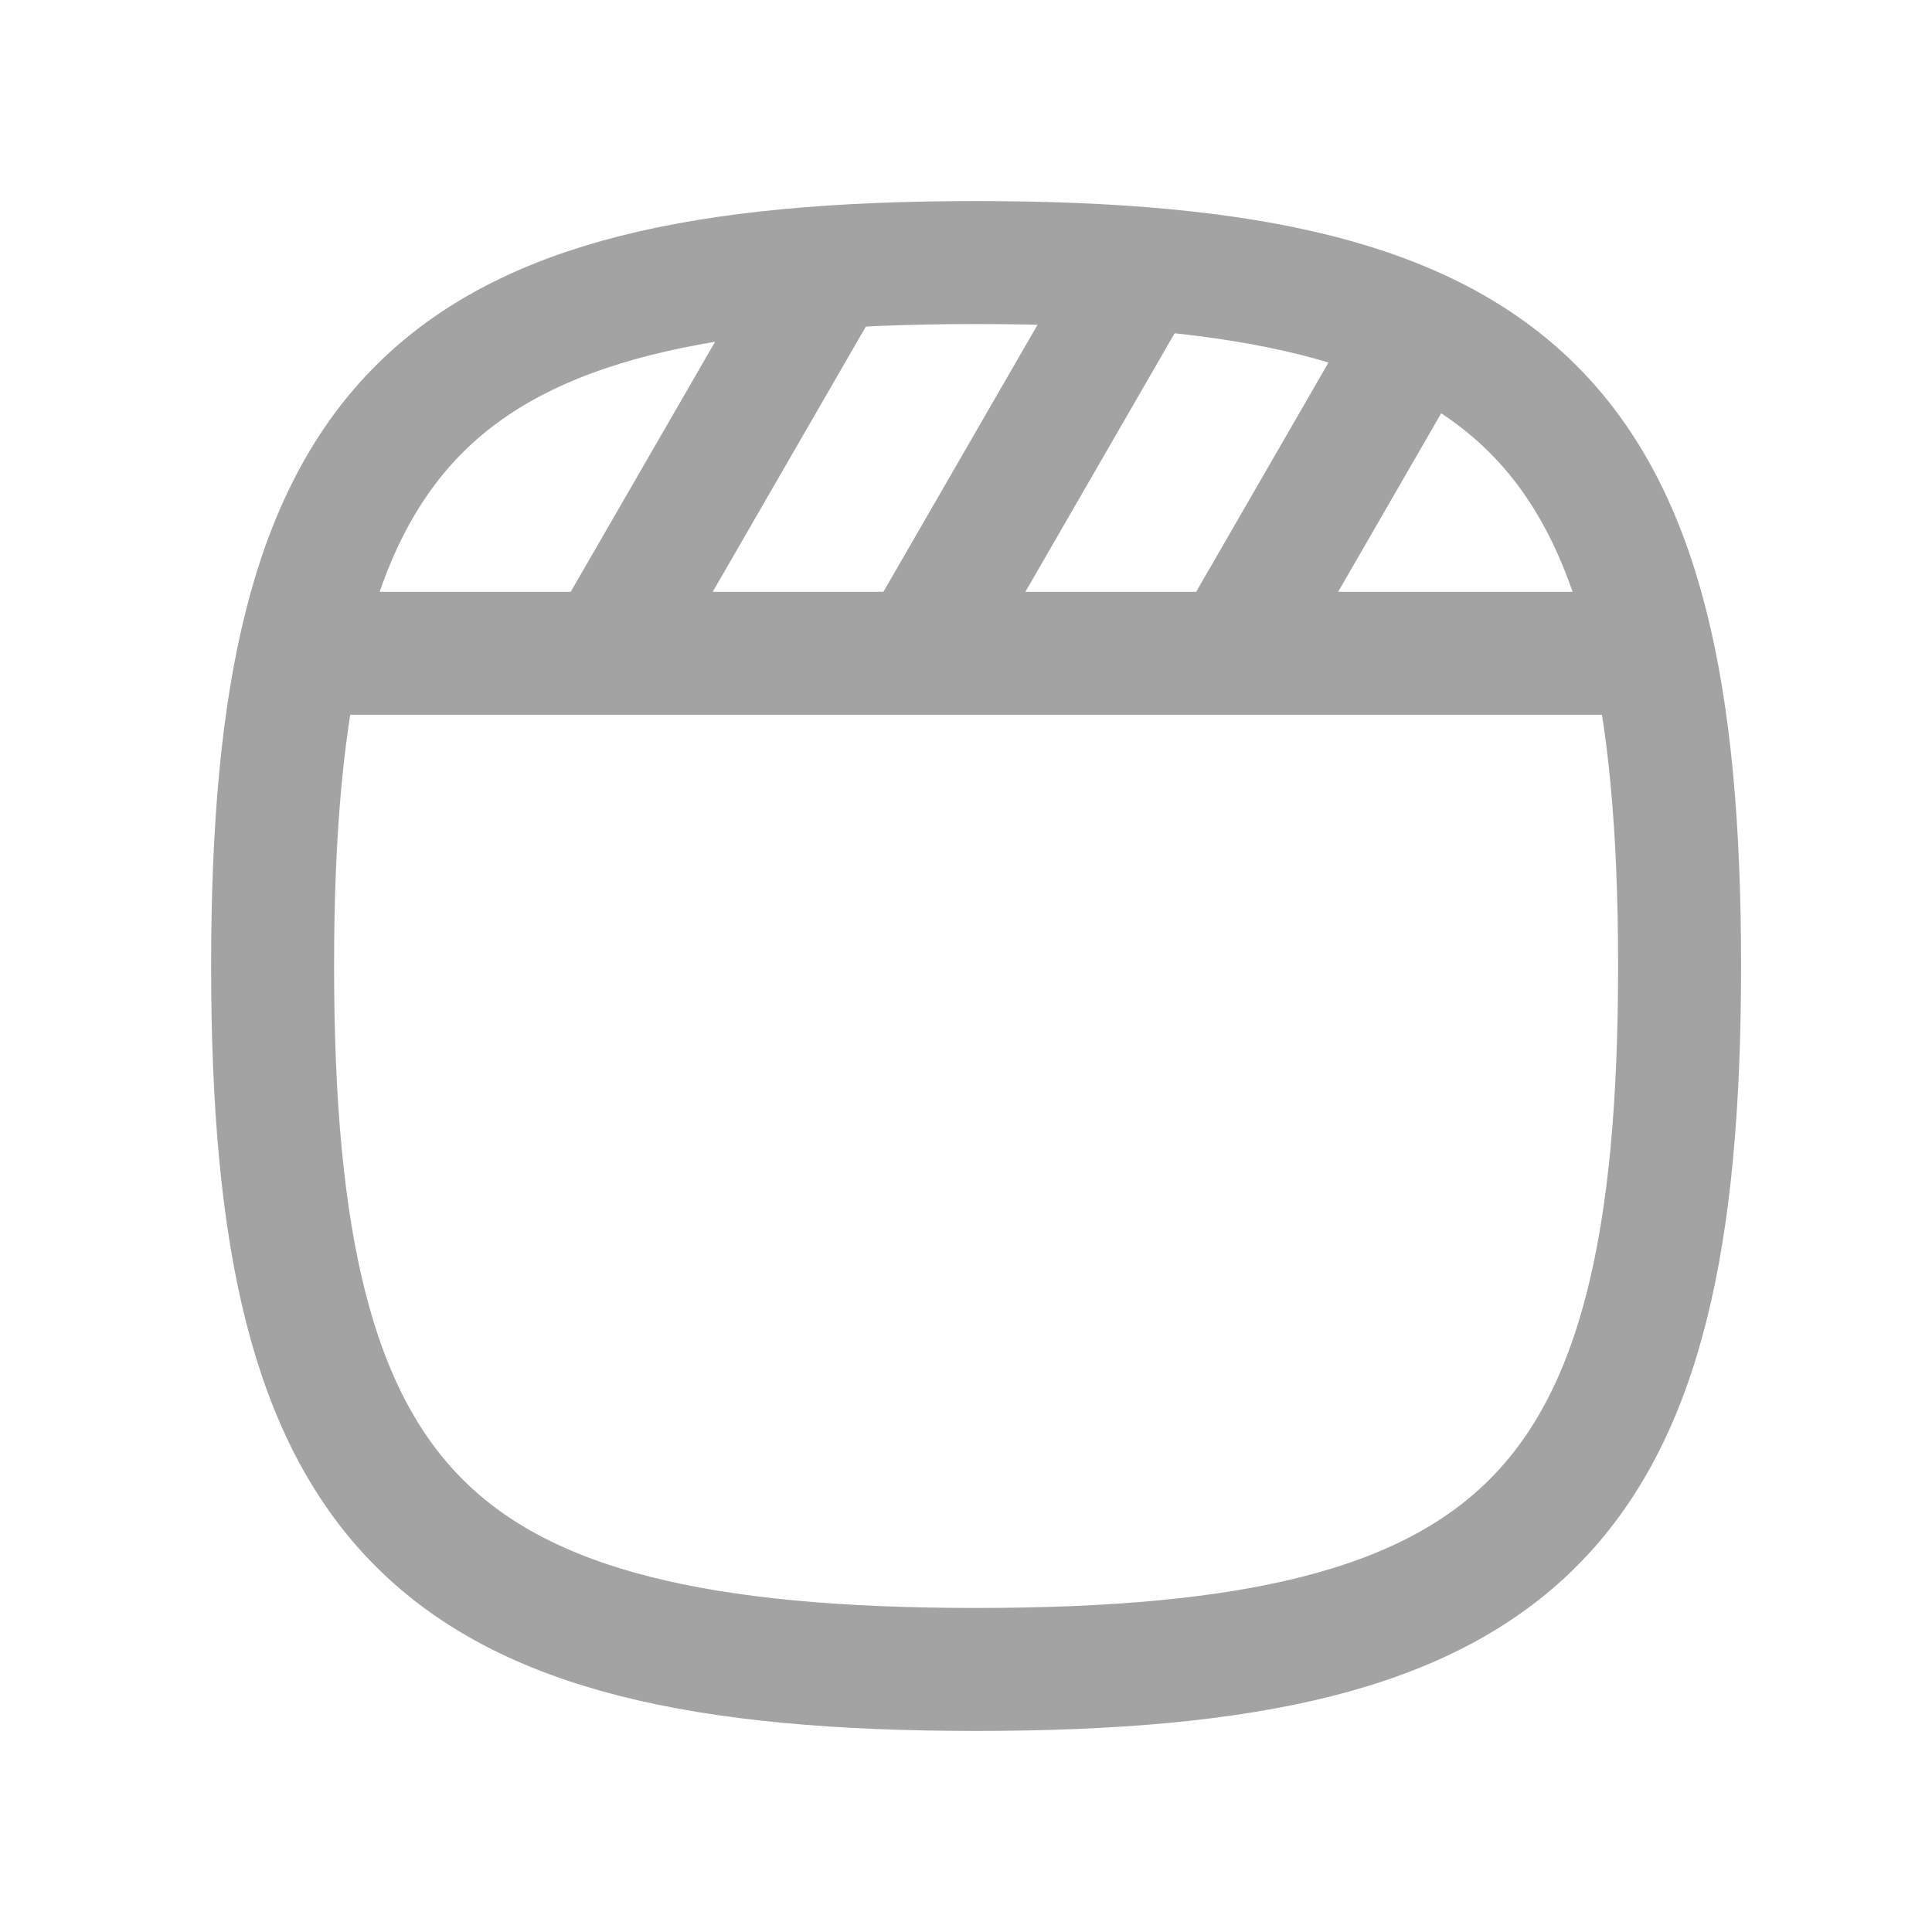
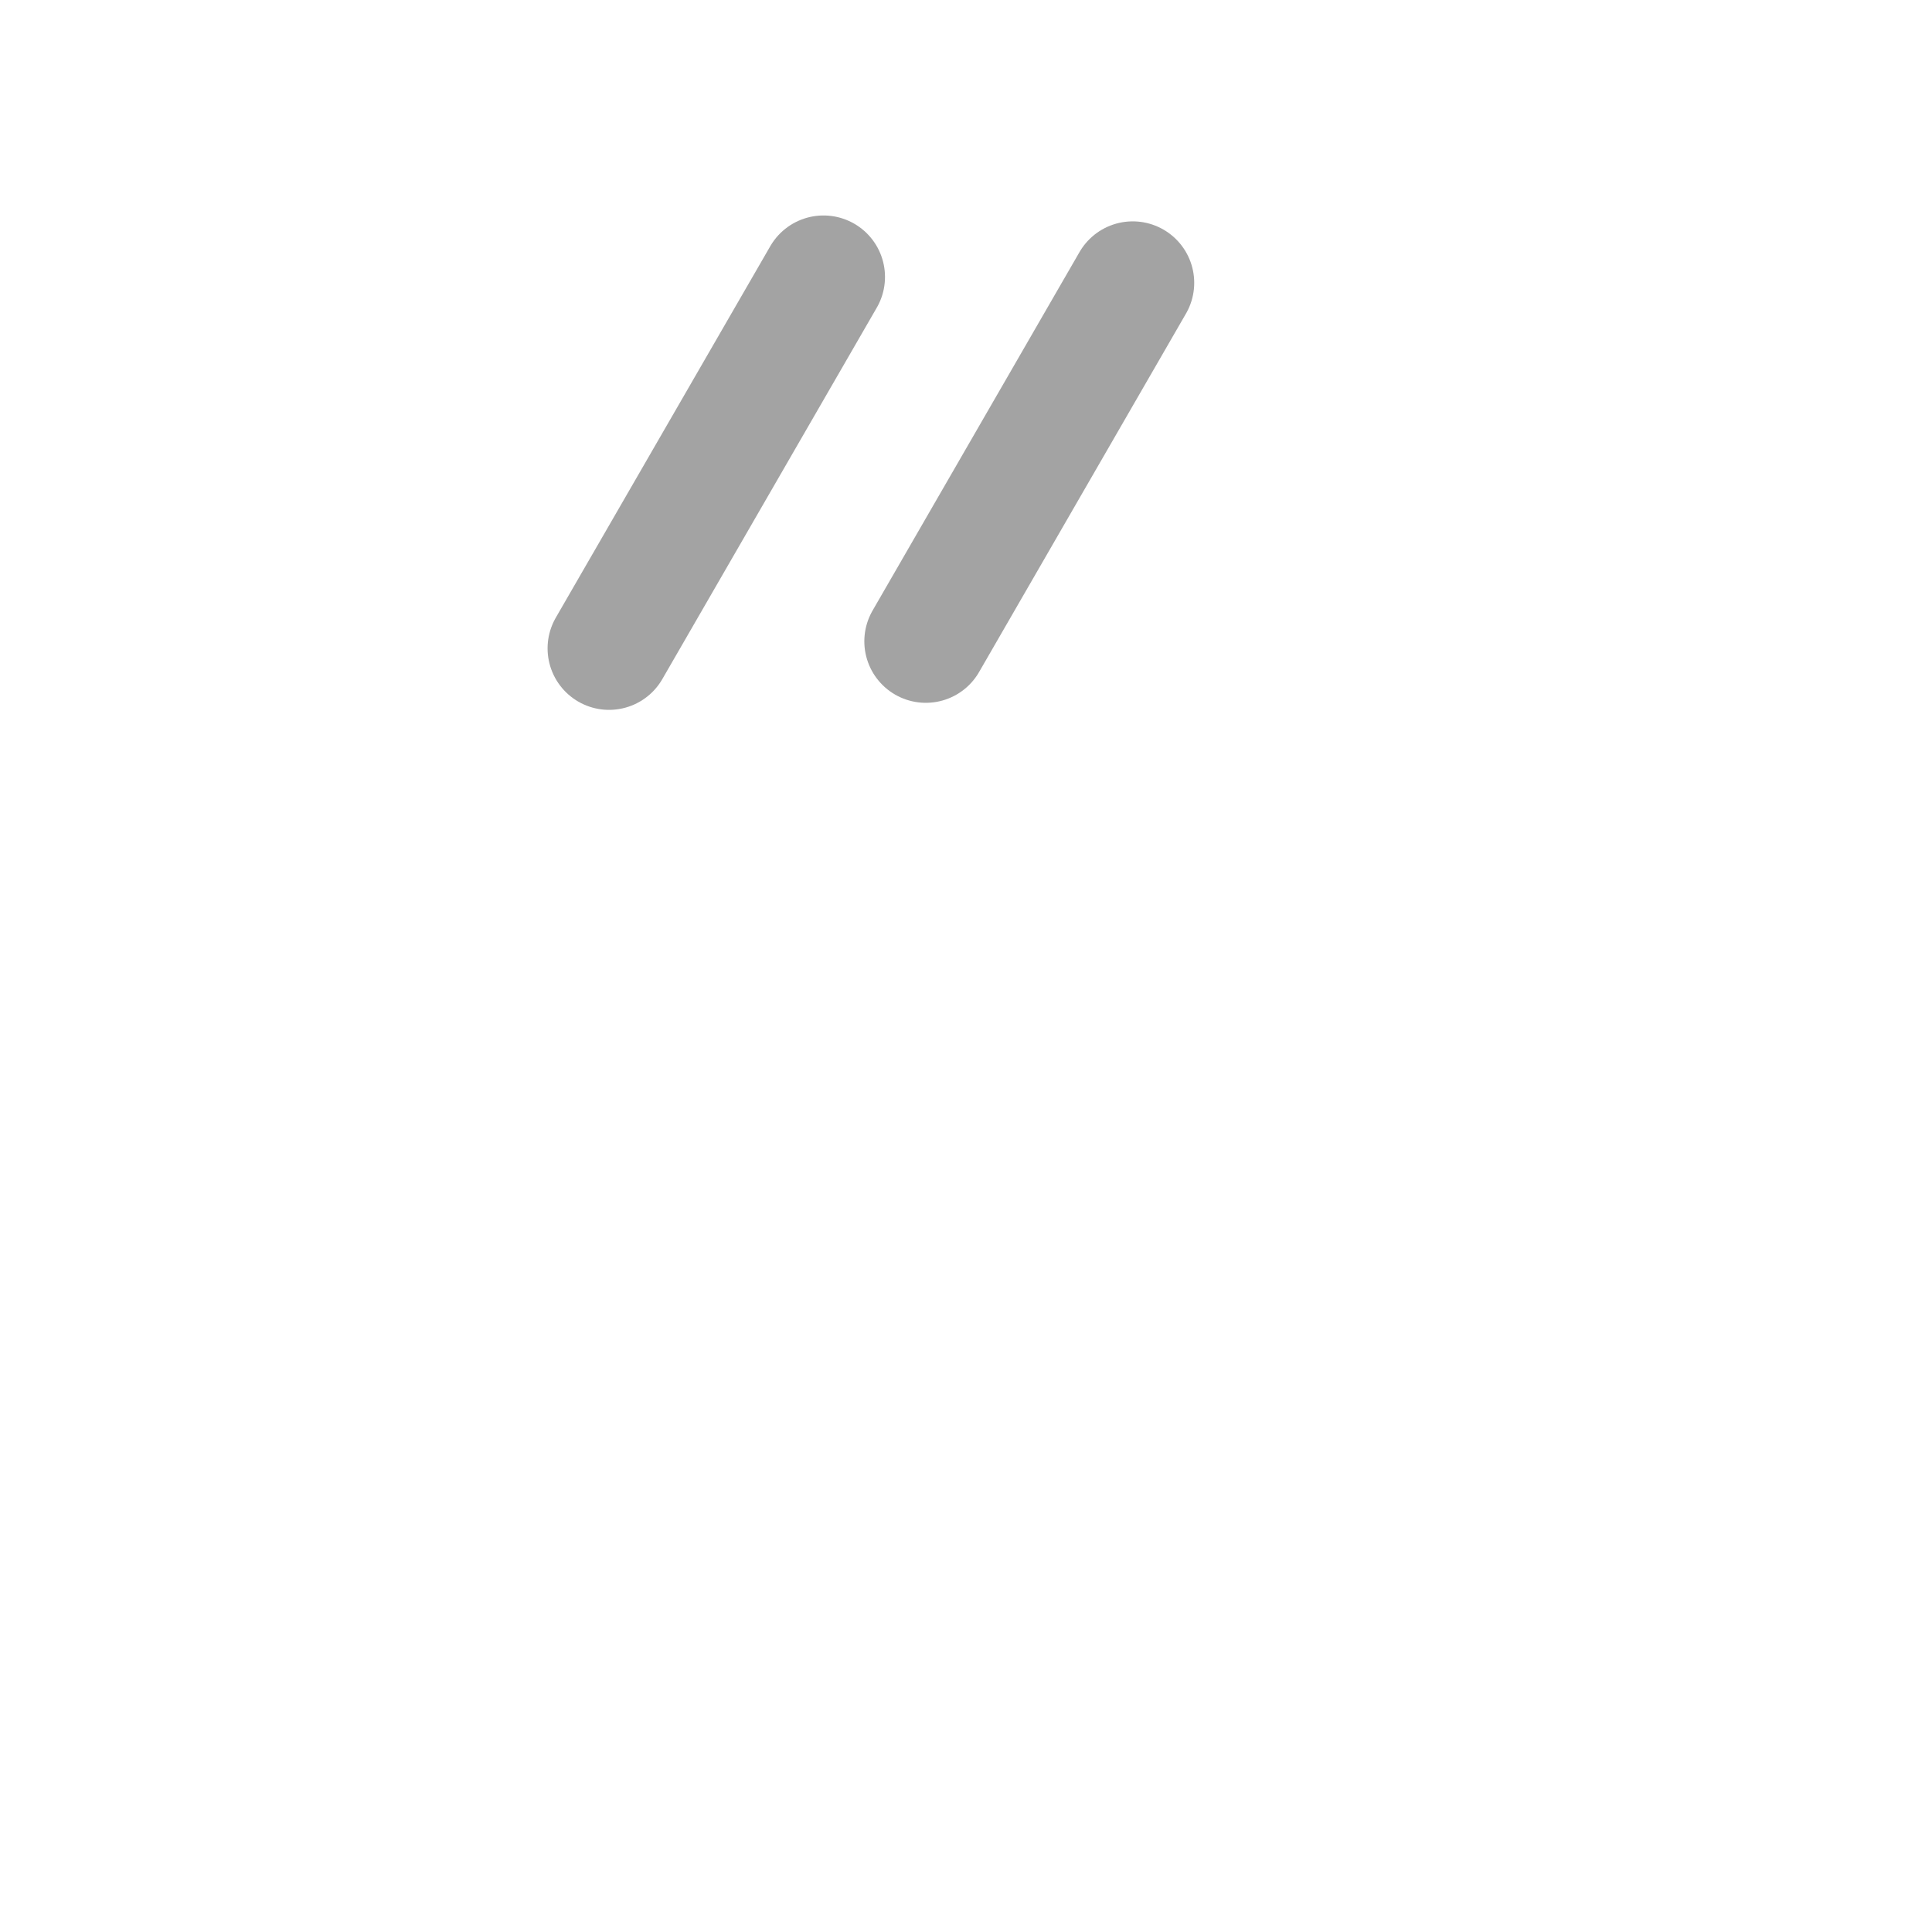
<svg xmlns="http://www.w3.org/2000/svg" width="20" height="20" viewBox="0 0 20 20" fill="none">
-   <path d="M10.105 17.282C15.769 17.282 17.387 15.664 17.387 10C17.387 4.336 15.769 2.718 10.105 2.718C4.441 2.718 2.822 4.336 2.822 10C2.822 15.664 4.441 17.282 10.105 17.282Z" stroke="#A3A3A3" stroke-width="1.273" stroke-miterlimit="10" />
-   <path d="M3.632 6.763H16.578" stroke="#A3A3A3" stroke-width="1.273" stroke-linecap="round" stroke-linejoin="round" />
  <path d="M6.305 6.712L8.525 2.867" stroke="#A3A3A3" stroke-width="1.273" stroke-linecap="round" stroke-linejoin="round" />
  <path d="M9.584 6.639L11.726 2.928" stroke="#A3A3A3" stroke-width="1.273" stroke-linecap="round" stroke-linejoin="round" />
-   <path d="M12.817 6.647L14.626 3.513" stroke="#A3A3A3" stroke-width="1.273" stroke-linecap="round" stroke-linejoin="round" />
</svg>